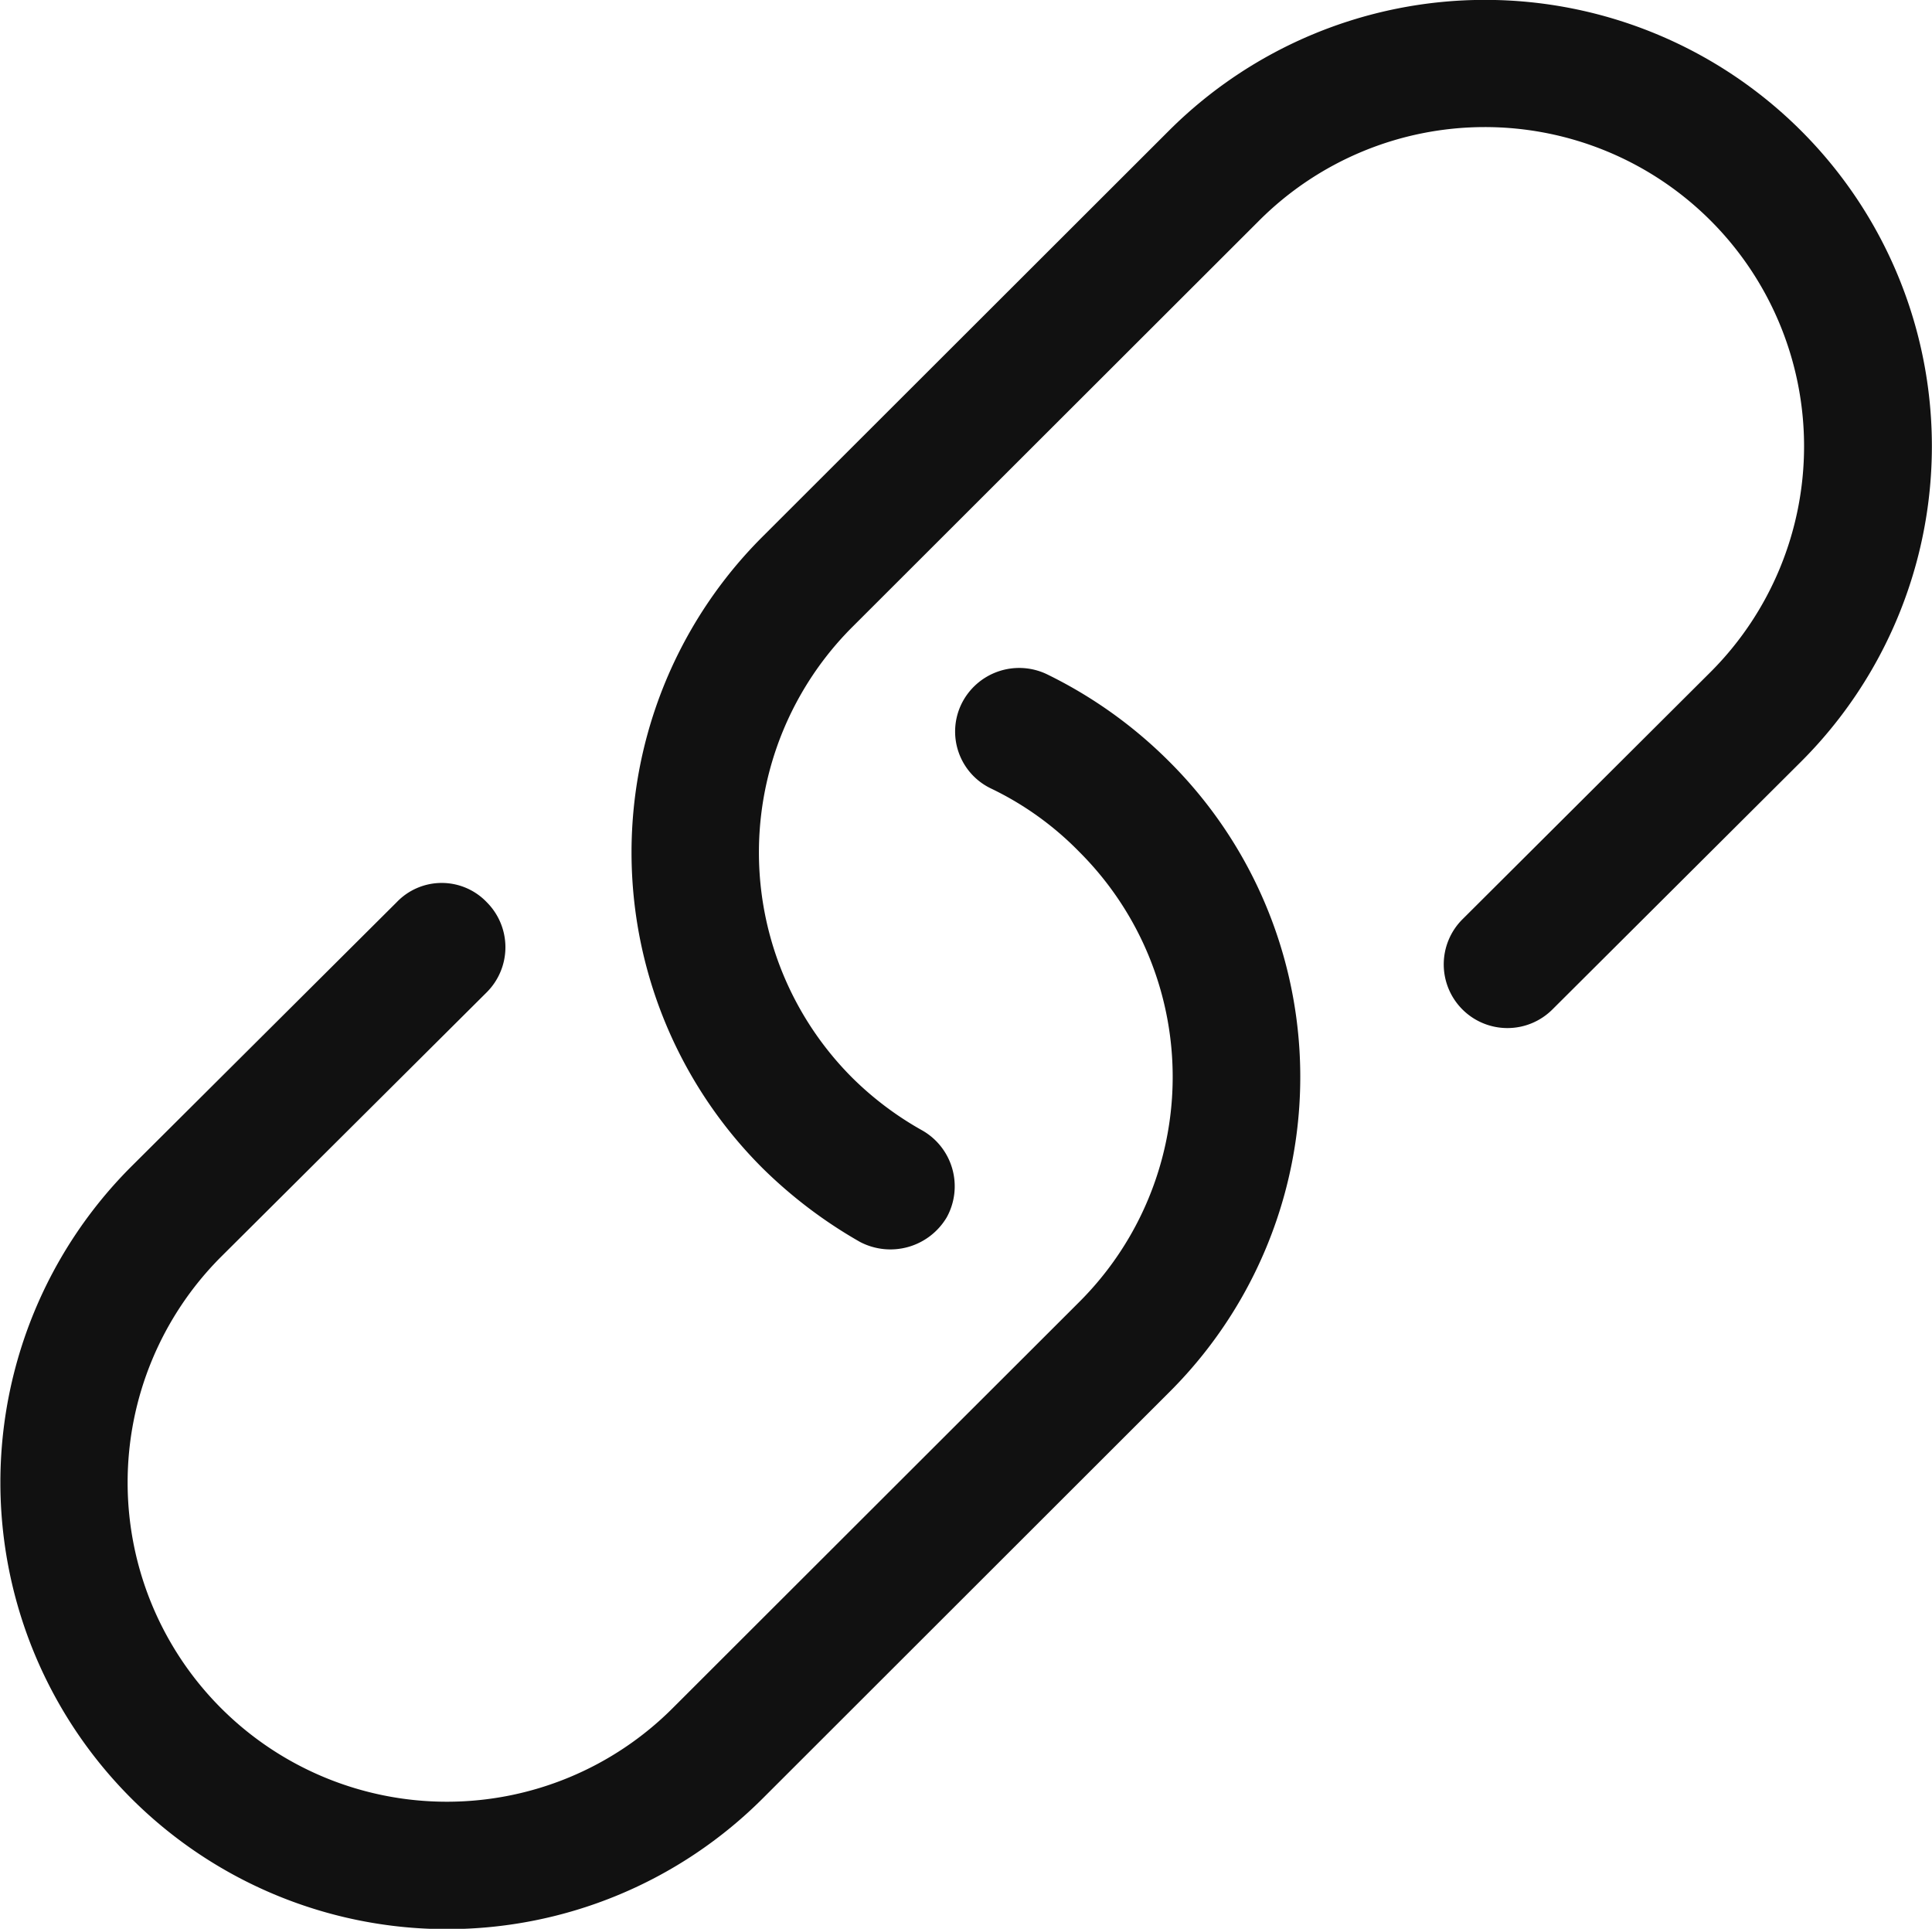
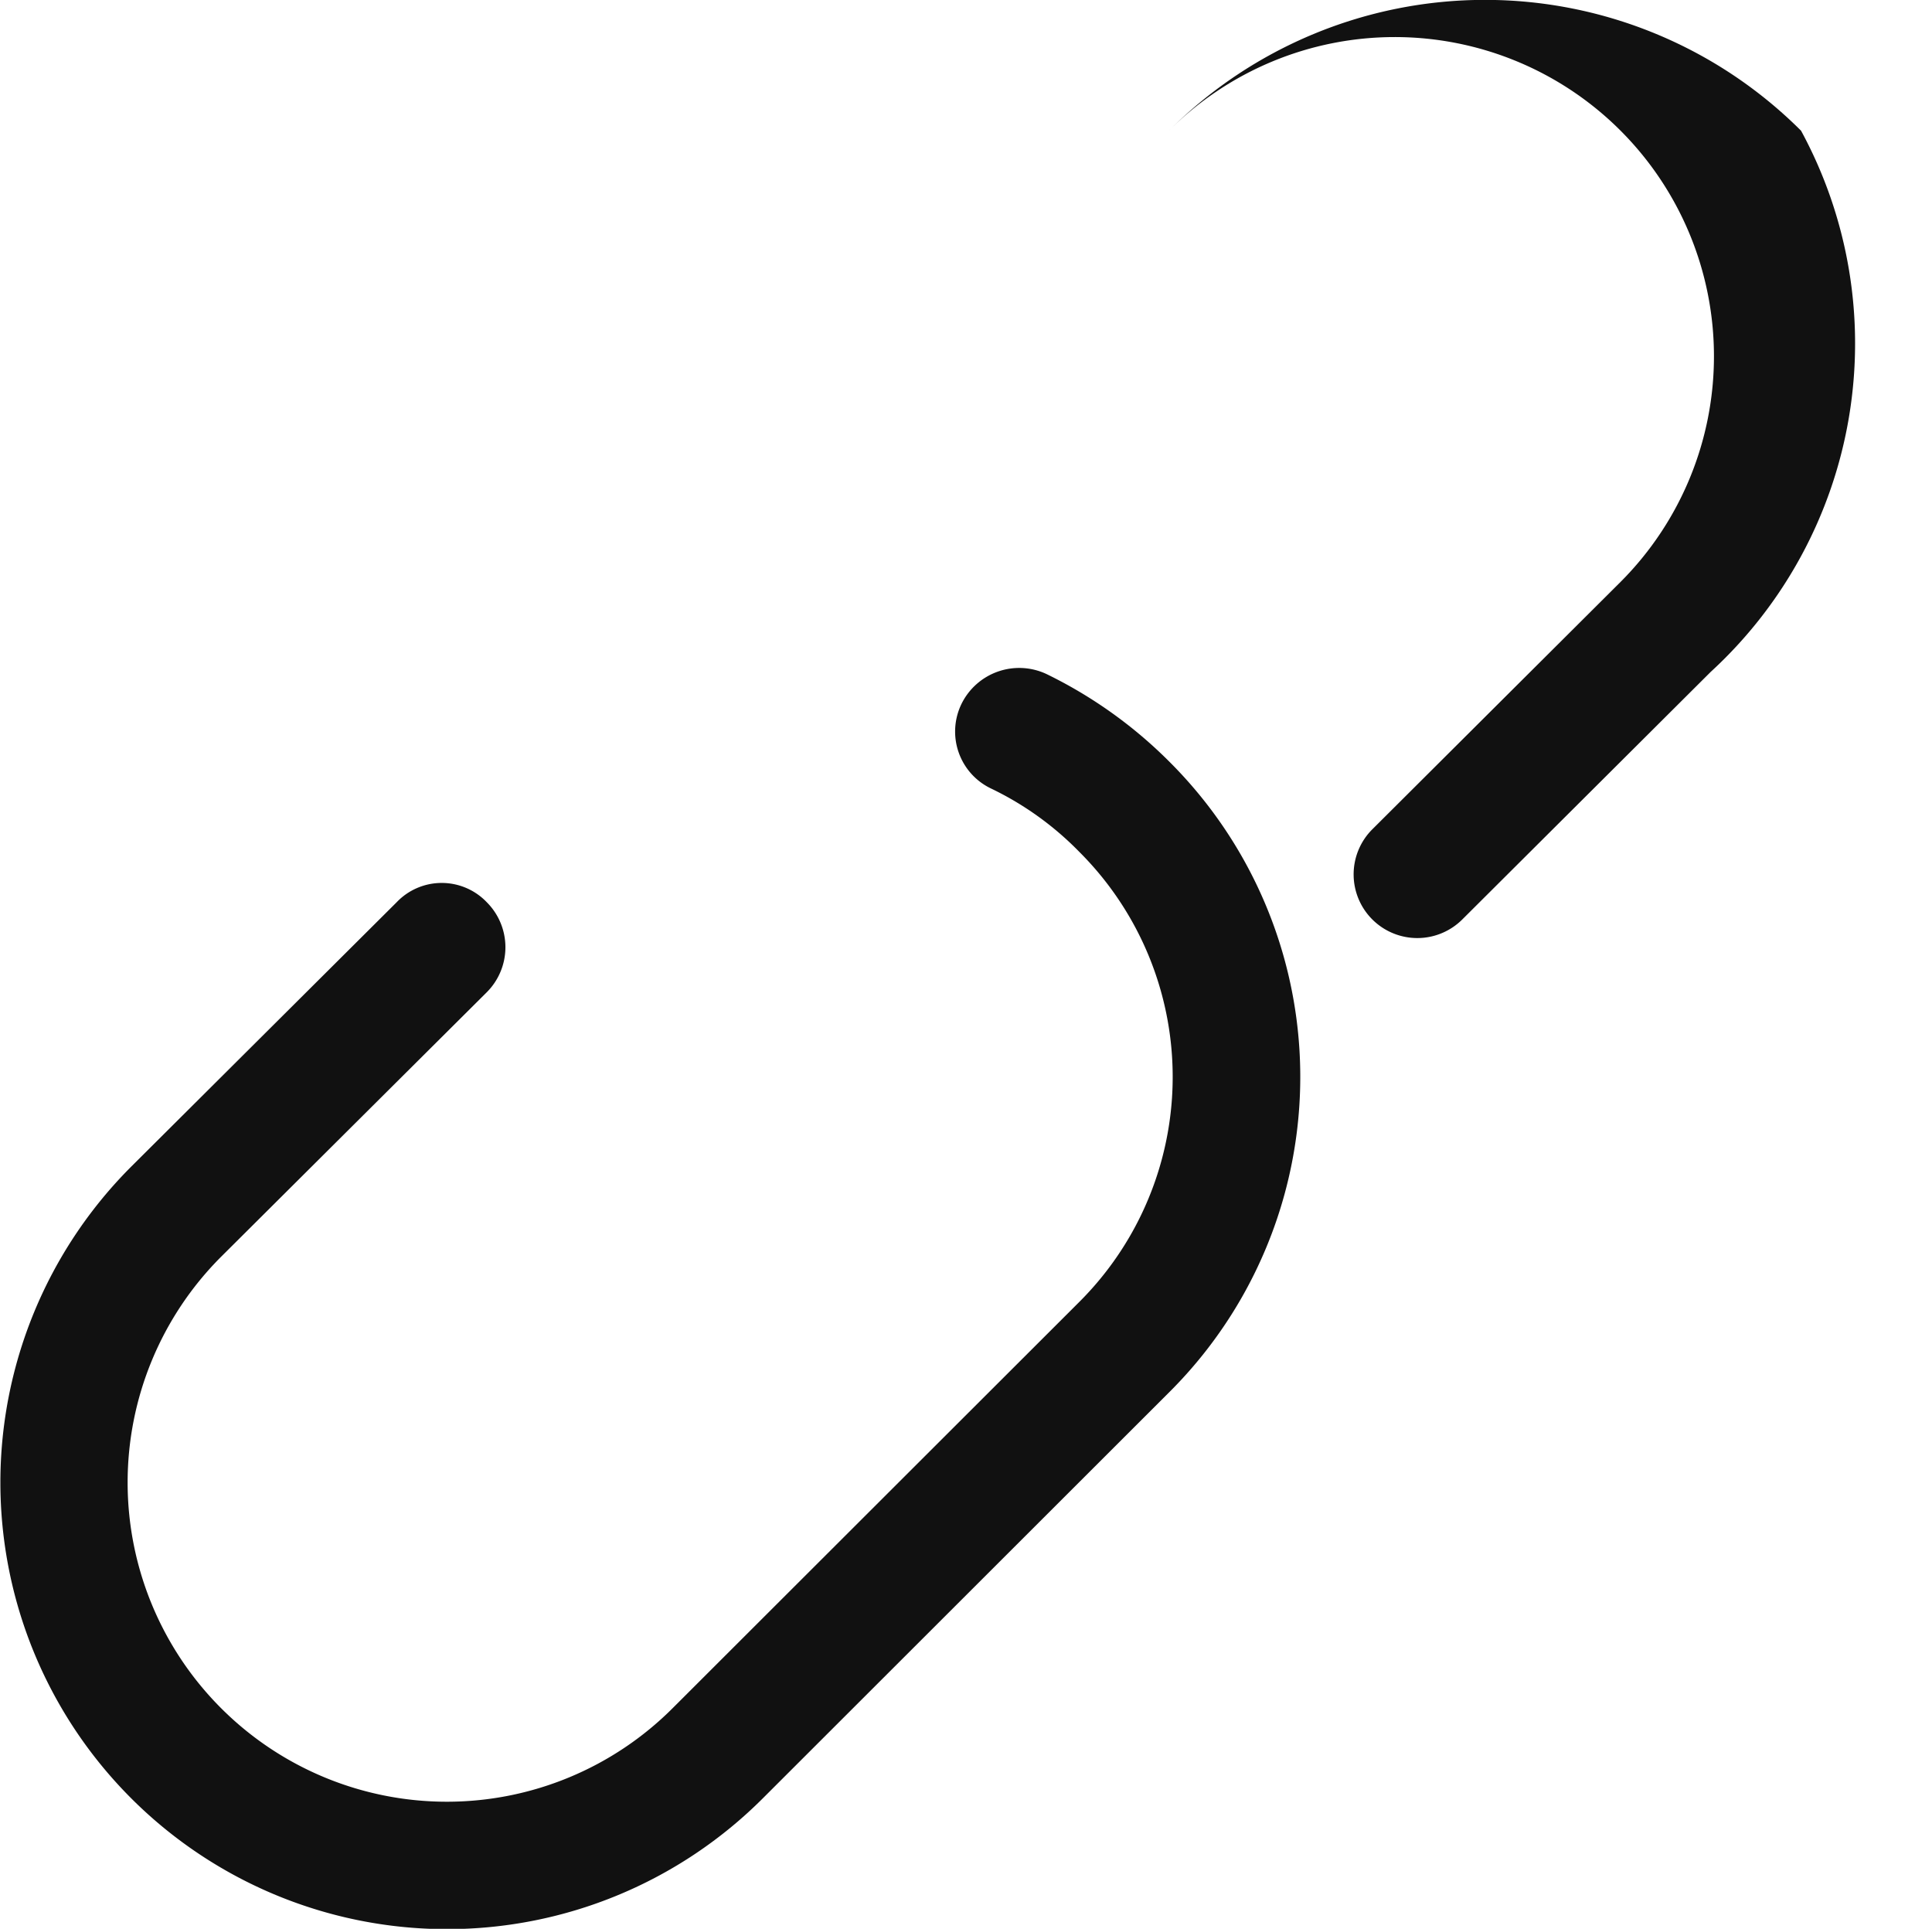
<svg xmlns="http://www.w3.org/2000/svg" width="18.031" height="18" viewBox="0 0 18.031 18">
  <defs>
    <style>
      .cls-1 {
        fill: #111;
        fill-rule: evenodd;
      }
    </style>
  </defs>
-   <path id="形状_2_拷贝_10" data-name="形状 2 拷贝 10" class="cls-1" d="M756.778,2682.22a4.174,4.174,0,0,0-5.9,0l-3.794,3.79a4.162,4.162,0,0,0,0,5.89,4.372,4.372,0,0,0,.911.69,0.611,0.611,0,0,0,.81-0.23,0.6,0.6,0,0,0-.228-0.81,3.018,3.018,0,0,1-.652-0.49,2.974,2.974,0,0,1,0-4.21l3.794-3.79a2.979,2.979,0,0,1,4.216,4.21l-2.318,2.31a0.594,0.594,0,0,0,.841.84l2.318-2.31A4.16,4.16,0,0,0,756.778,2682.22Zm-7.043,5.07a0.6,0.6,0,0,0-.793.28,0.589,0.589,0,0,0,.279.79,2.91,2.91,0,0,1,.821.59,2.966,2.966,0,0,1,0,4.2l-3.794,3.79a2.979,2.979,0,0,1-4.217-4.21l2.481-2.47a0.594,0.594,0,0,0,0-.84,0.581,0.581,0,0,0-.841,0l-2.48,2.47a4.168,4.168,0,0,0,5.9,5.89l3.793-3.79a4.152,4.152,0,0,0,0-5.88A4.237,4.237,0,0,0,749.735,2687.29Z" transform="translate(-739.969 -2681)" />
+   <path id="形状_2_拷贝_10" data-name="形状 2 拷贝 10" class="cls-1" d="M756.778,2682.22a4.174,4.174,0,0,0-5.9,0l-3.794,3.79l3.794-3.79a2.979,2.979,0,0,1,4.216,4.21l-2.318,2.31a0.594,0.594,0,0,0,.841.84l2.318-2.31A4.16,4.16,0,0,0,756.778,2682.22Zm-7.043,5.07a0.6,0.6,0,0,0-.793.28,0.589,0.589,0,0,0,.279.79,2.91,2.91,0,0,1,.821.59,2.966,2.966,0,0,1,0,4.2l-3.794,3.79a2.979,2.979,0,0,1-4.217-4.21l2.481-2.47a0.594,0.594,0,0,0,0-.84,0.581,0.581,0,0,0-.841,0l-2.48,2.47a4.168,4.168,0,0,0,5.9,5.89l3.793-3.79a4.152,4.152,0,0,0,0-5.88A4.237,4.237,0,0,0,749.735,2687.29Z" transform="translate(-739.969 -2681)" />
</svg>